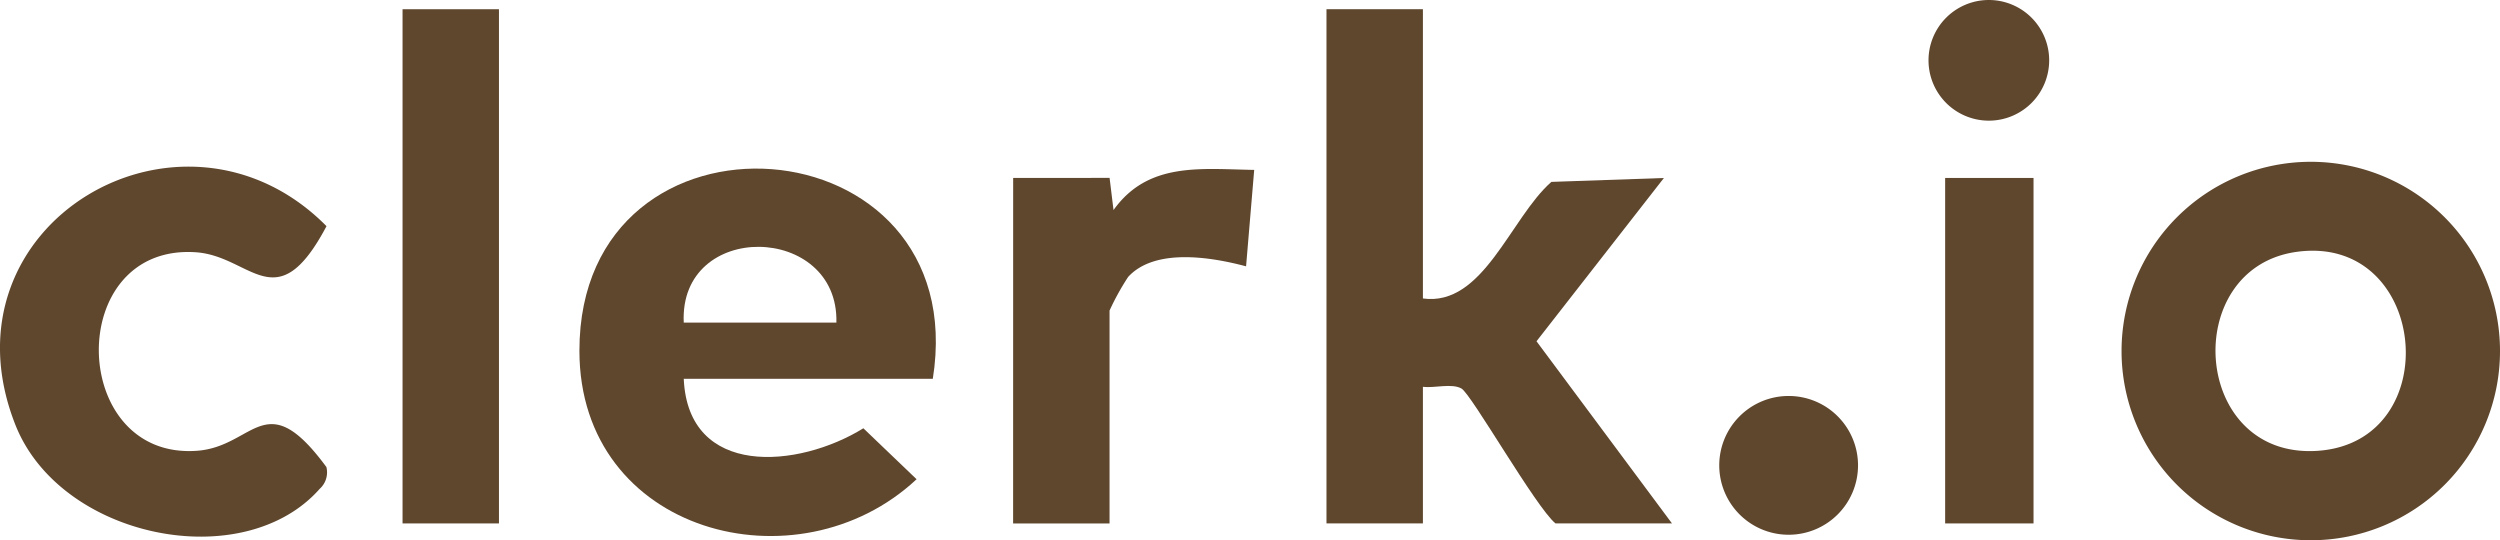
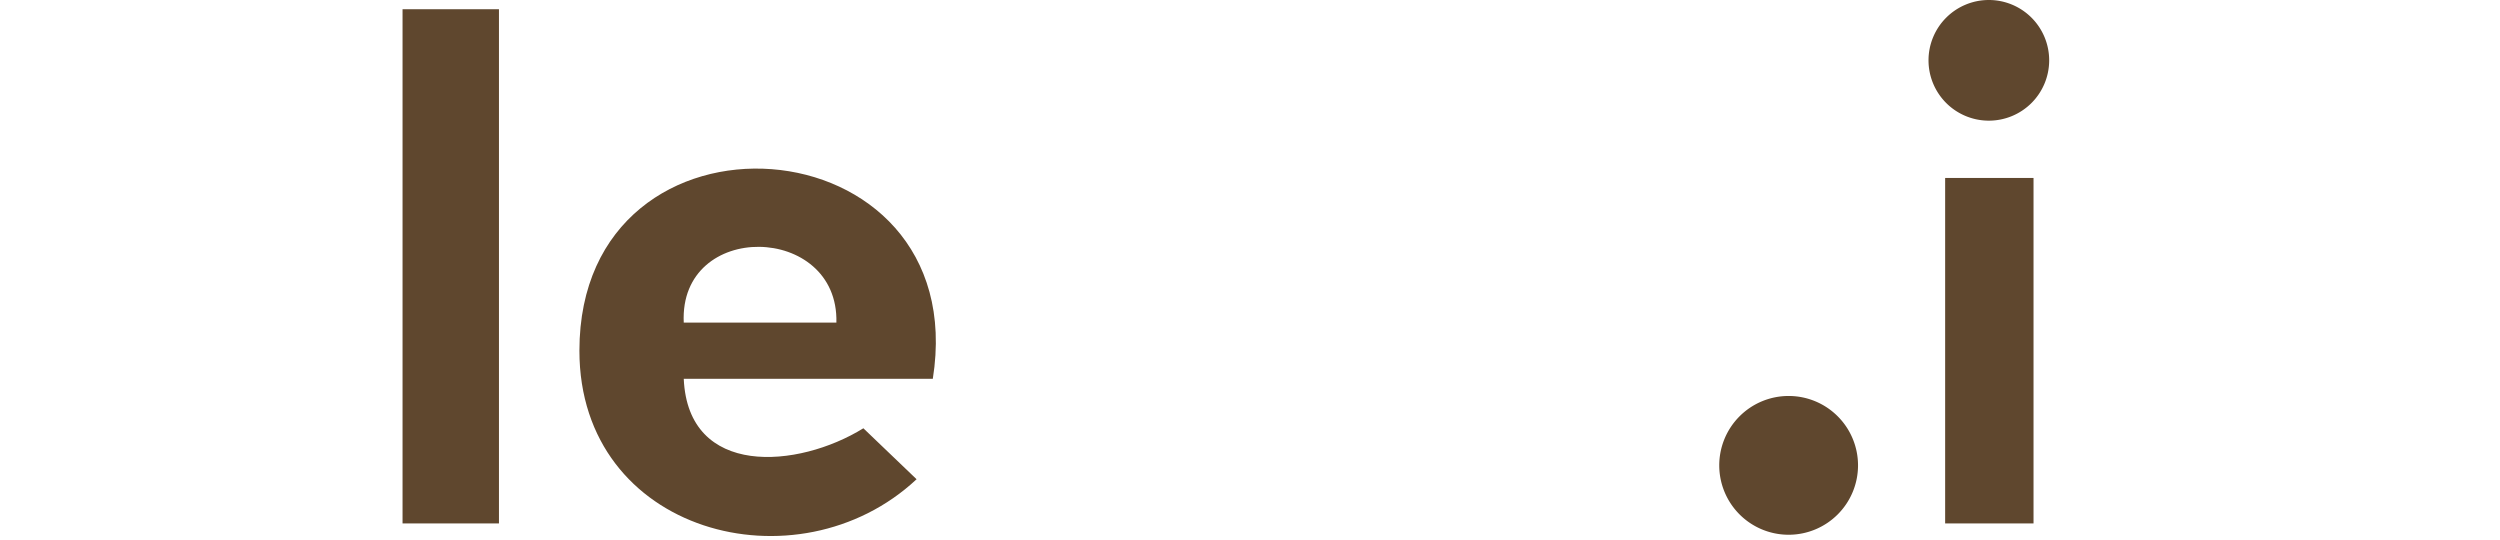
<svg xmlns="http://www.w3.org/2000/svg" width="212.578" height="45.938" viewBox="0 0 212.578 45.938">
  <g id="clerk" transform="translate(-112.383 -27.851)">
    <g id="Raggruppa_3761" data-name="Raggruppa 3761" transform="translate(112.383 27.851)">
-       <path id="Tracciato_2092" data-name="Tracciato 2092" d="M285.684,29V53.594c5.132.712,7.44-6.858,10.924-9.913l9.568-.331L295.343,57.233l11.52,15.49h-9.906c-1.656-1.351-7.151-10.994-7.994-11.471-.826-.467-2.288-.022-3.279-.143V72.723h-8.2V29Z" transform="translate(-164.692 -28.215)" fill="#5f472e" />
-       <path id="Tracciato_2093" data-name="Tracciato 2093" d="M408.622,64.079a16.09,16.09,0,1,1-16.09-16.09,16.09,16.09,0,0,1,16.09,16.09m-17.278-8.434c-9.975,1.364-8.963,17.659,1.784,16.919,11-.756,9.426-18.452-1.784-16.919" transform="translate(-196.044 -34.231)" fill="#5f472e" />
      <path id="Tracciato_2094" data-name="Tracciato 2094" d="M214.55,66.709H193.372c.37,8.423,9.715,7.645,15.273,4.206l4.525,4.333C203.062,84.7,184.5,79.871,184.5,64.318c0-22.2,33.572-19.758,30.05,2.391m-21.178-4.782h12.98c.212-8.446-13.386-8.726-12.98,0" transform="translate(-135.232 -34.498)" fill="#5f472e" />
-       <path id="Tracciato_2095" data-name="Tracciato 2095" d="M139.564,75.993c-6.511,7.373-22.076,4.208-25.881-5.466-6.725-17.1,14.213-29.255,26.463-16.873-4.266,8.057-6.392,2.529-11.125,2.218-11.176-.734-10.811,17.645.089,16.883,4.924-.344,5.808-5.708,11.027,1.38a1.881,1.881,0,0,1-.573,1.858" transform="translate(-112.383 -34.423)" fill="#5f472e" />
      <rect id="Rettangolo_3983" data-name="Rettangolo 3983" width="8.198" height="43.723" transform="translate(34.229 0.785)" fill="#5f472e" />
-       <path id="Tracciato_2096" data-name="Tracciato 2096" d="M238.486,49.647l8.2-.006.334,2.735c2.939-4.118,7.412-3.488,11.962-3.414l-.691,8.2c-2.96-.79-7.745-1.586-10.028.9a21.719,21.719,0,0,0-1.581,2.862v18.1h-8.2Z" transform="translate(-152.336 -34.515)" fill="#5f472e" />
      <rect id="Rettangolo_3984" data-name="Rettangolo 3984" width="7.515" height="29.376" transform="translate(165.398 15.132)" fill="#5f472e" />
      <path id="Tracciato_2097" data-name="Tracciato 2097" d="M338.168,83.036a5.9,5.9,0,1,1-5.9-5.9,5.9,5.9,0,0,1,5.9,5.9" transform="translate(-180.178 -43.466)" fill="#5f472e" />
      <path id="Tracciato_2098" data-name="Tracciato 2098" d="M362.676,32.981a5.13,5.13,0,1,1-5.13-5.13,5.13,5.13,0,0,1,5.13,5.13" transform="translate(-188.432 -27.851)" fill="#5f472e" />
    </g>
  </g>
</svg>